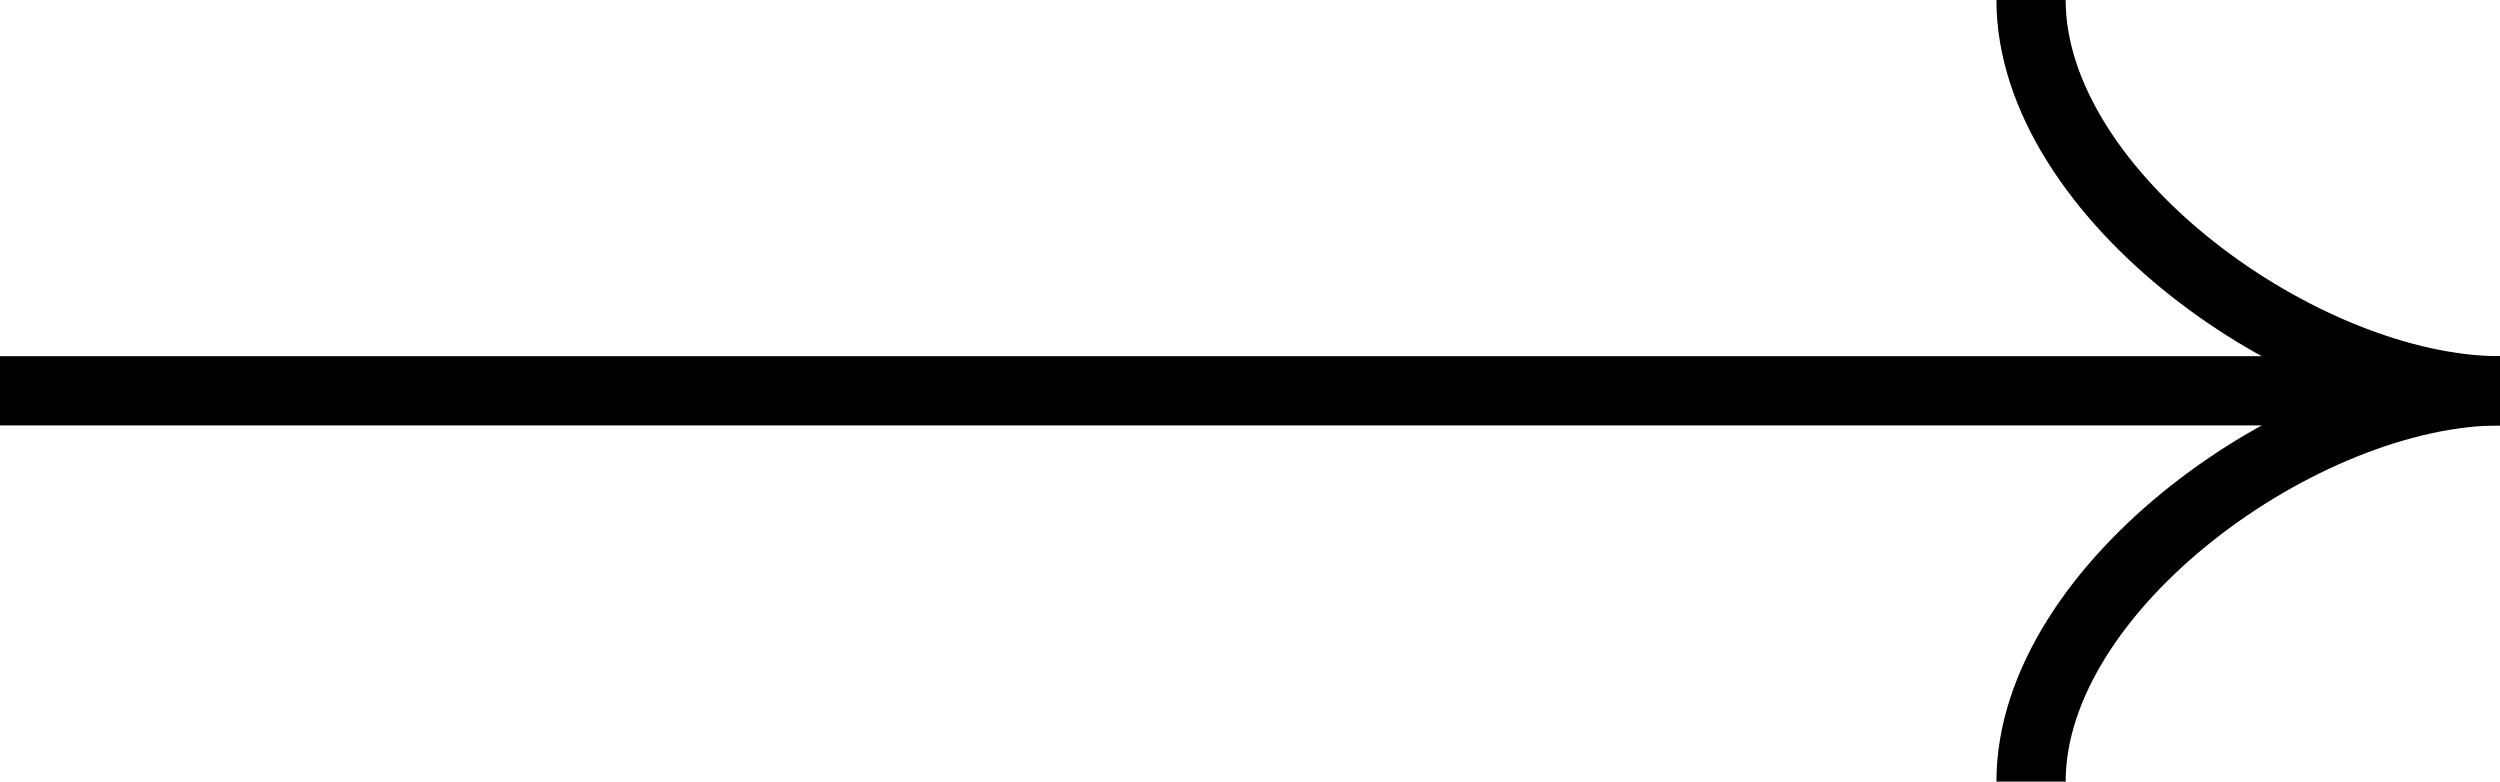
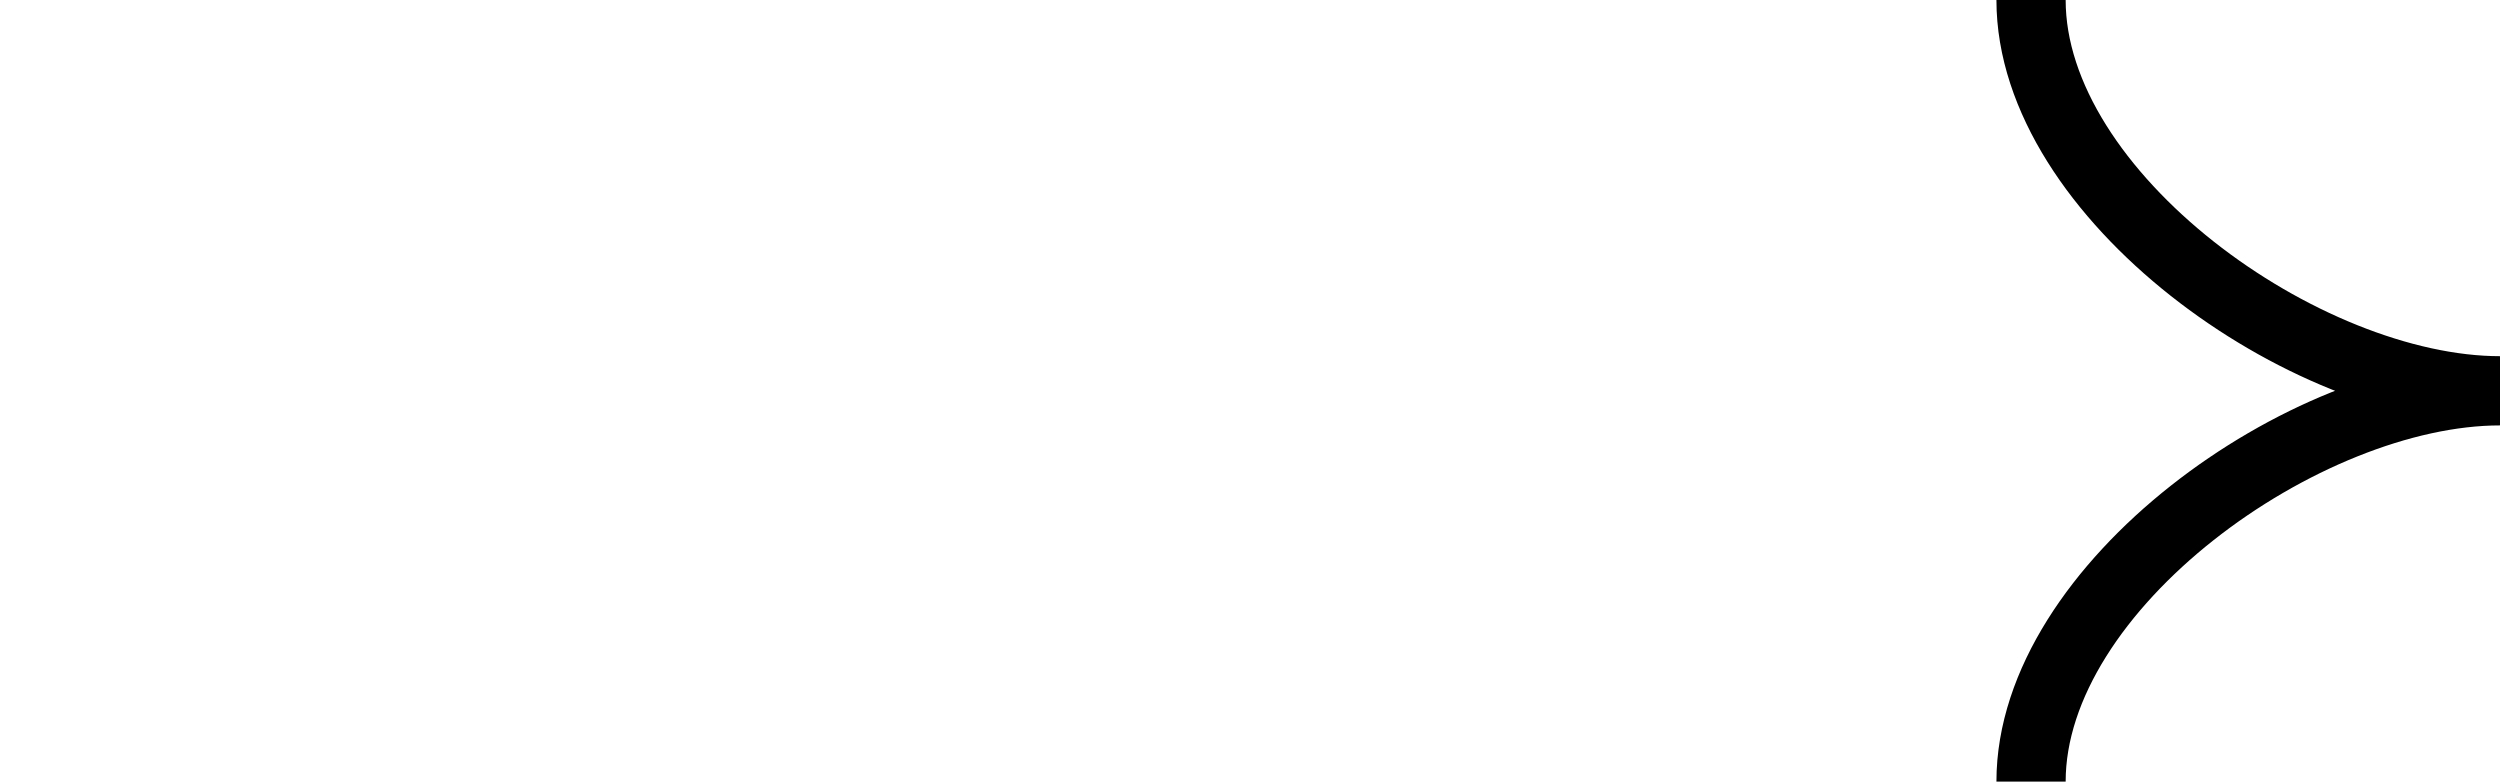
<svg xmlns="http://www.w3.org/2000/svg" width="72.224" height="22.58" viewBox="0 0 72.224 22.58">
  <g id="arrow-right" transform="translate(-354 -2438)">
-     <line id="Line_5" data-name="Line 5" x1="72.224" transform="translate(354 2449.29)" fill="none" stroke="#000" stroke-miterlimit="10" stroke-width="2" />
    <path id="Path_531" data-name="Path 531" d="M73.7,22.58c0-5.645,7.9-11.29,13.548-11.29C81.6,11.29,73.7,5.645,73.7,0" transform="translate(338.976 2438)" fill="none" stroke="#000" stroke-miterlimit="10" stroke-width="2" />
  </g>
</svg>